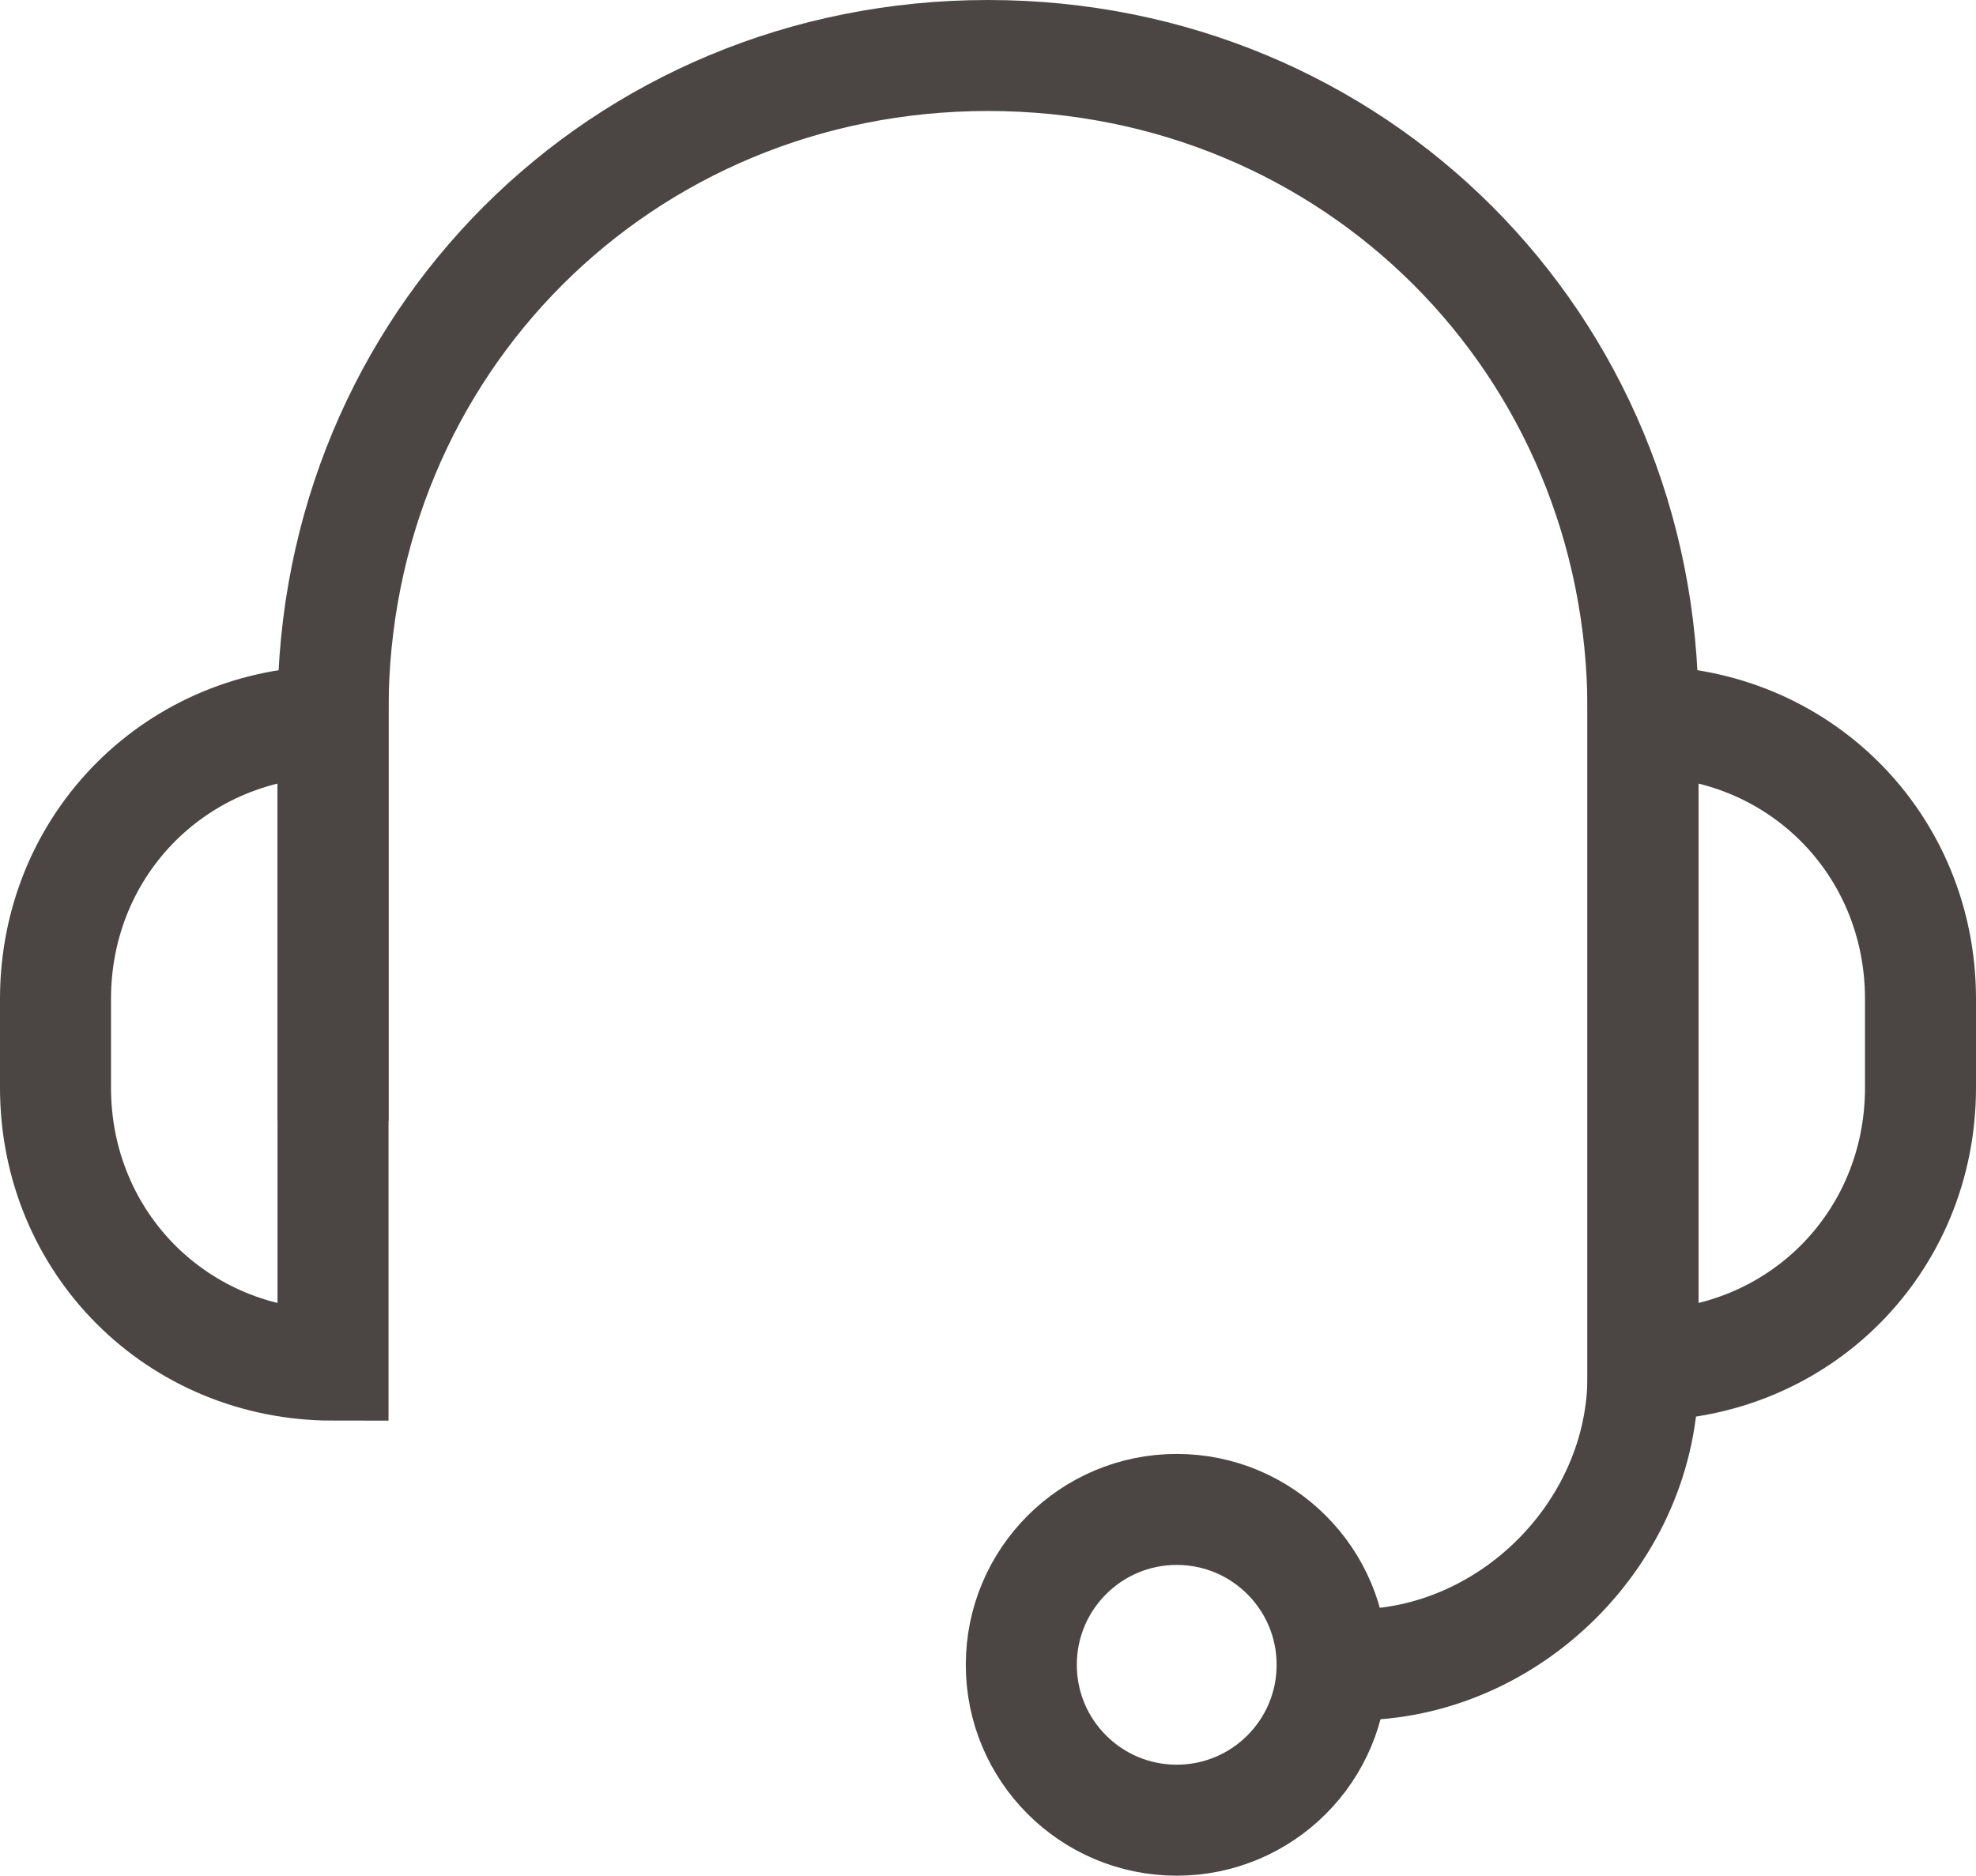
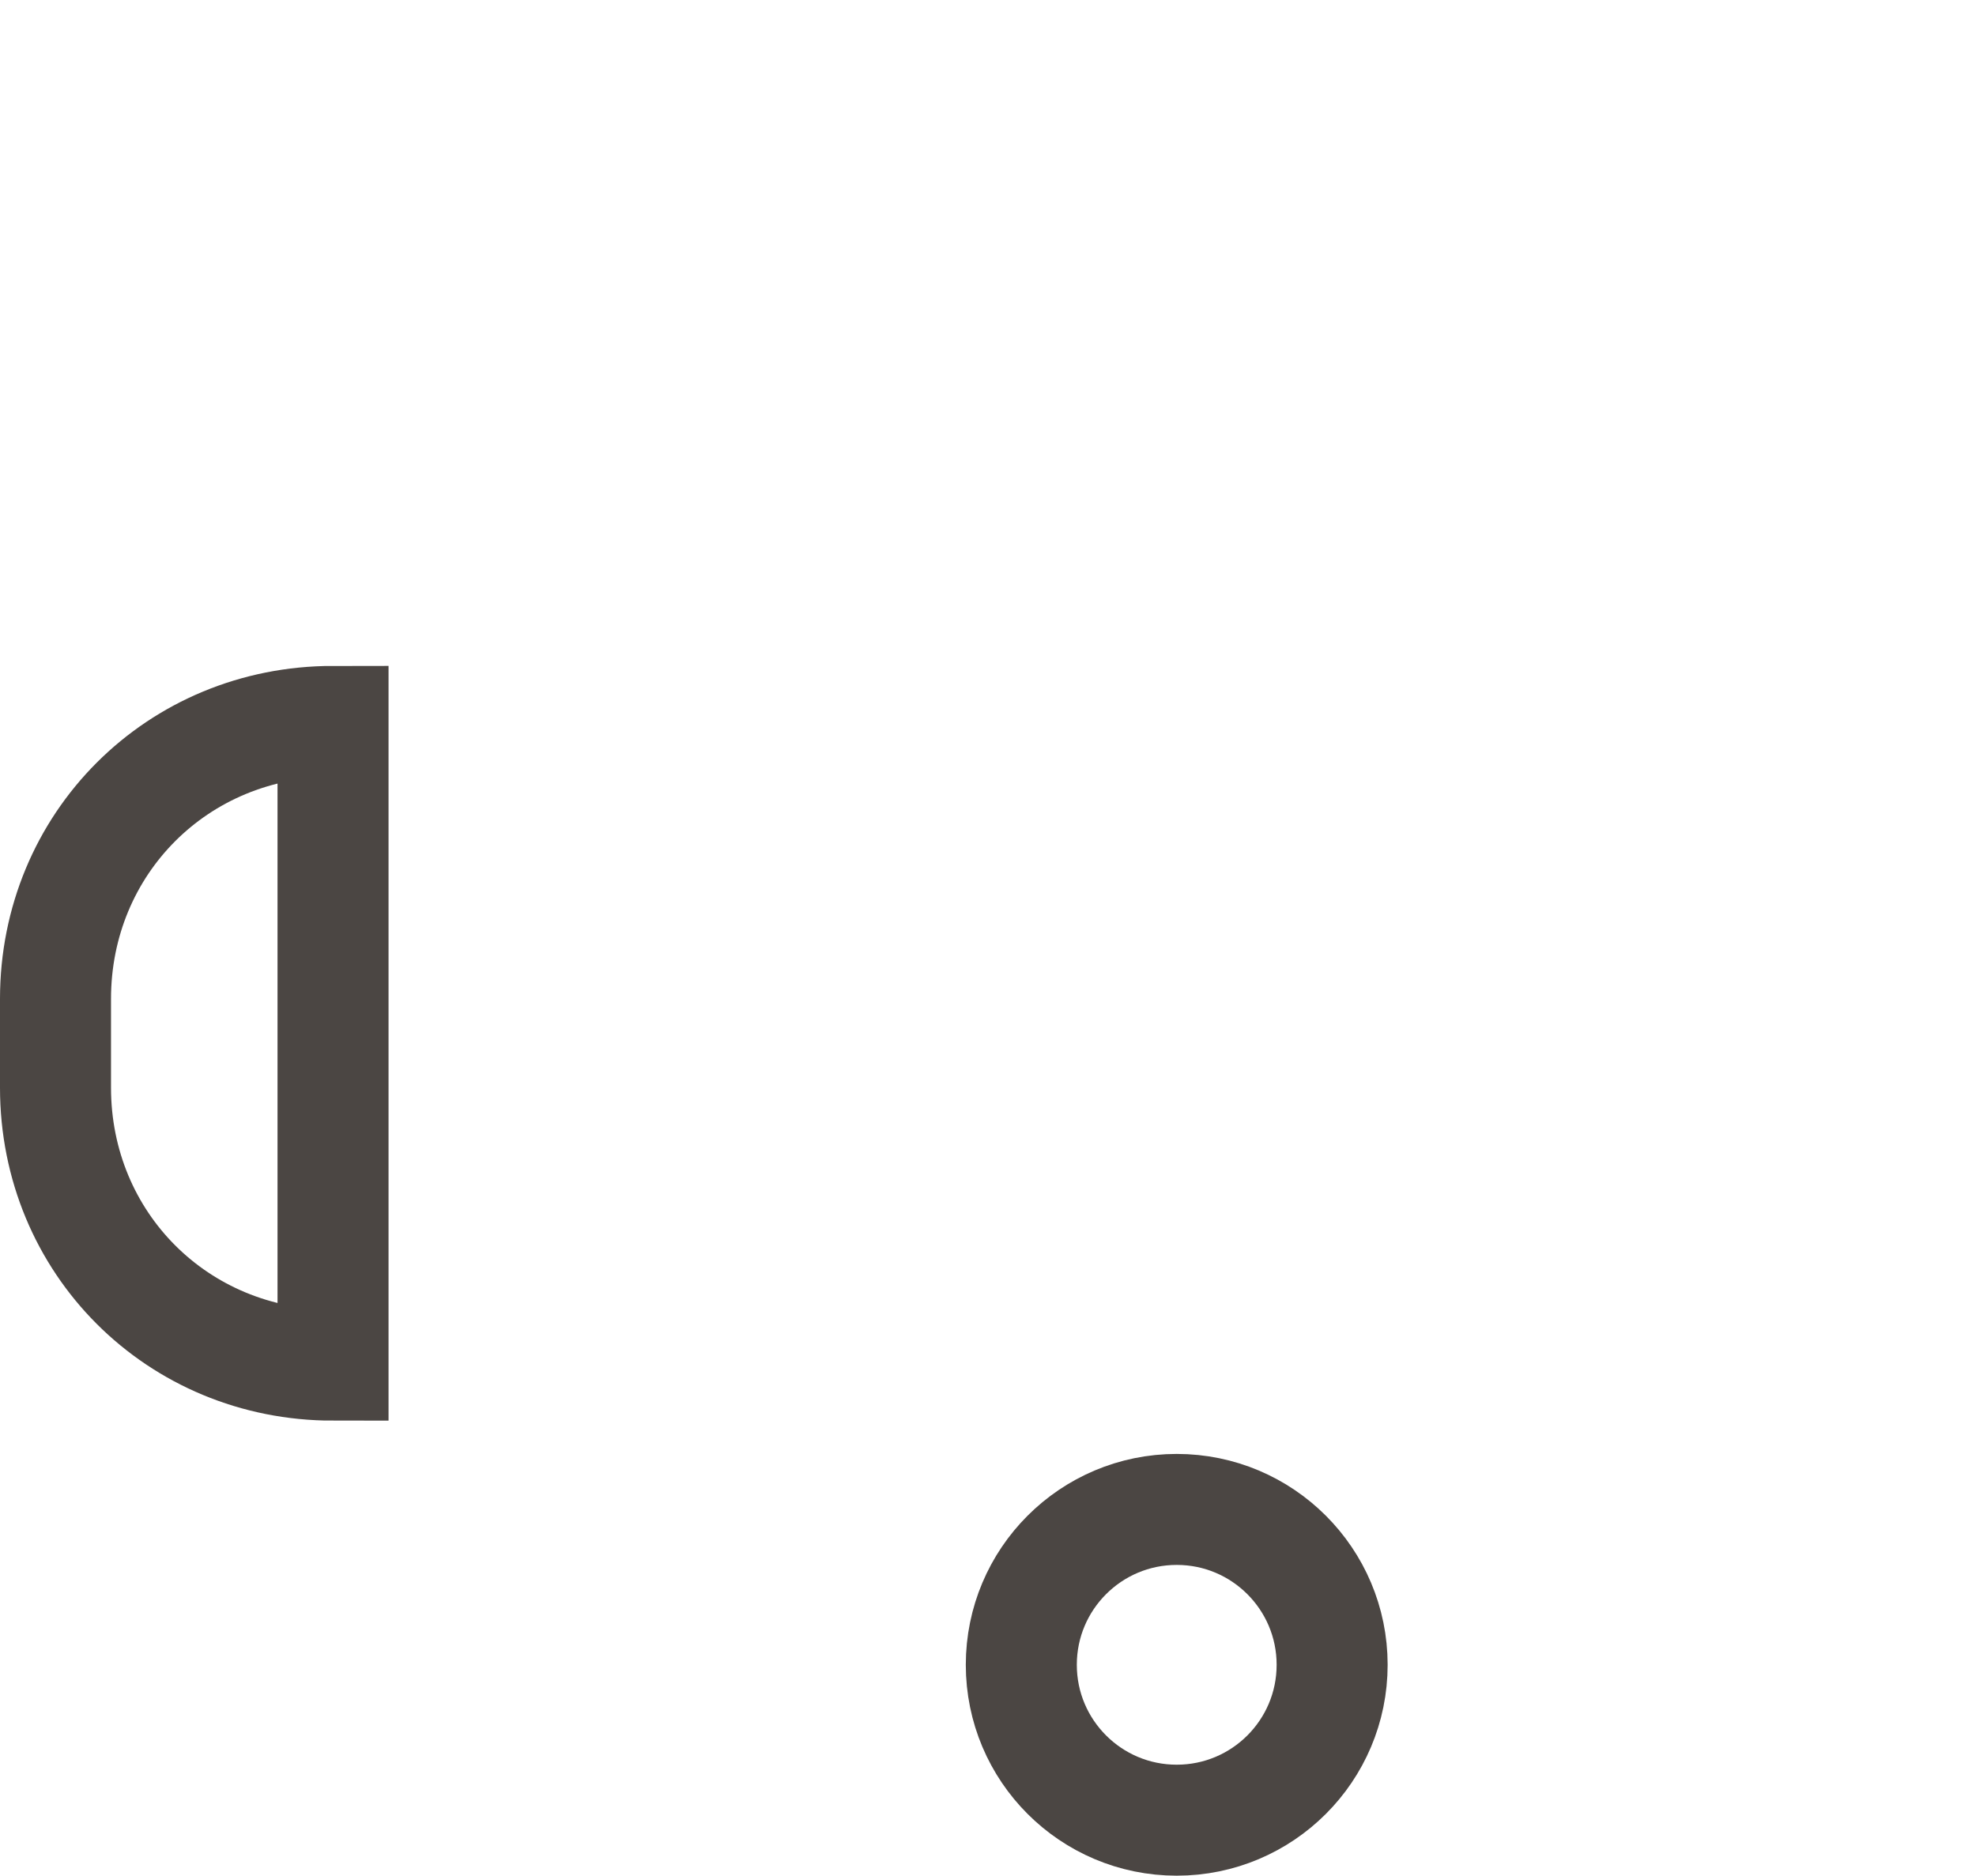
<svg xmlns="http://www.w3.org/2000/svg" version="1.1" viewBox="0 0 17.8 16.9">
  <defs>
    <style>
      .cls-1 {
        fill: none;
        stroke: #4b4643;
        stroke-miterlimit: 10;
      }
    </style>
  </defs>
  <g>
    <g id="Livello_1">
      <g>
        <path class="cls-1" d="M3,6.5h0v5.8h0c-1.4,0-2.5-1.1-2.5-2.5v-.8c0-1.4,1.1-2.5,2.5-2.5Z" />
-         <path class="cls-1" d="M3,10.1v-3.7C3,3.1,5.6.5,8.9.5h0c3.3,0,5.9,2.6,5.9,5.9v6c0,1.4-1.2,2.6-2.6,2.6h0" />
-         <path class="cls-1" d="M14.8,6.5h0c1.4,0,2.5,1.1,2.5,2.5v.8c0,1.4-1.1,2.5-2.5,2.5h0v-5.8h0Z" />
        <circle class="cls-1" cx="10.6" cy="15" r="1.4" />
      </g>
    </g>
  </g>
</svg>